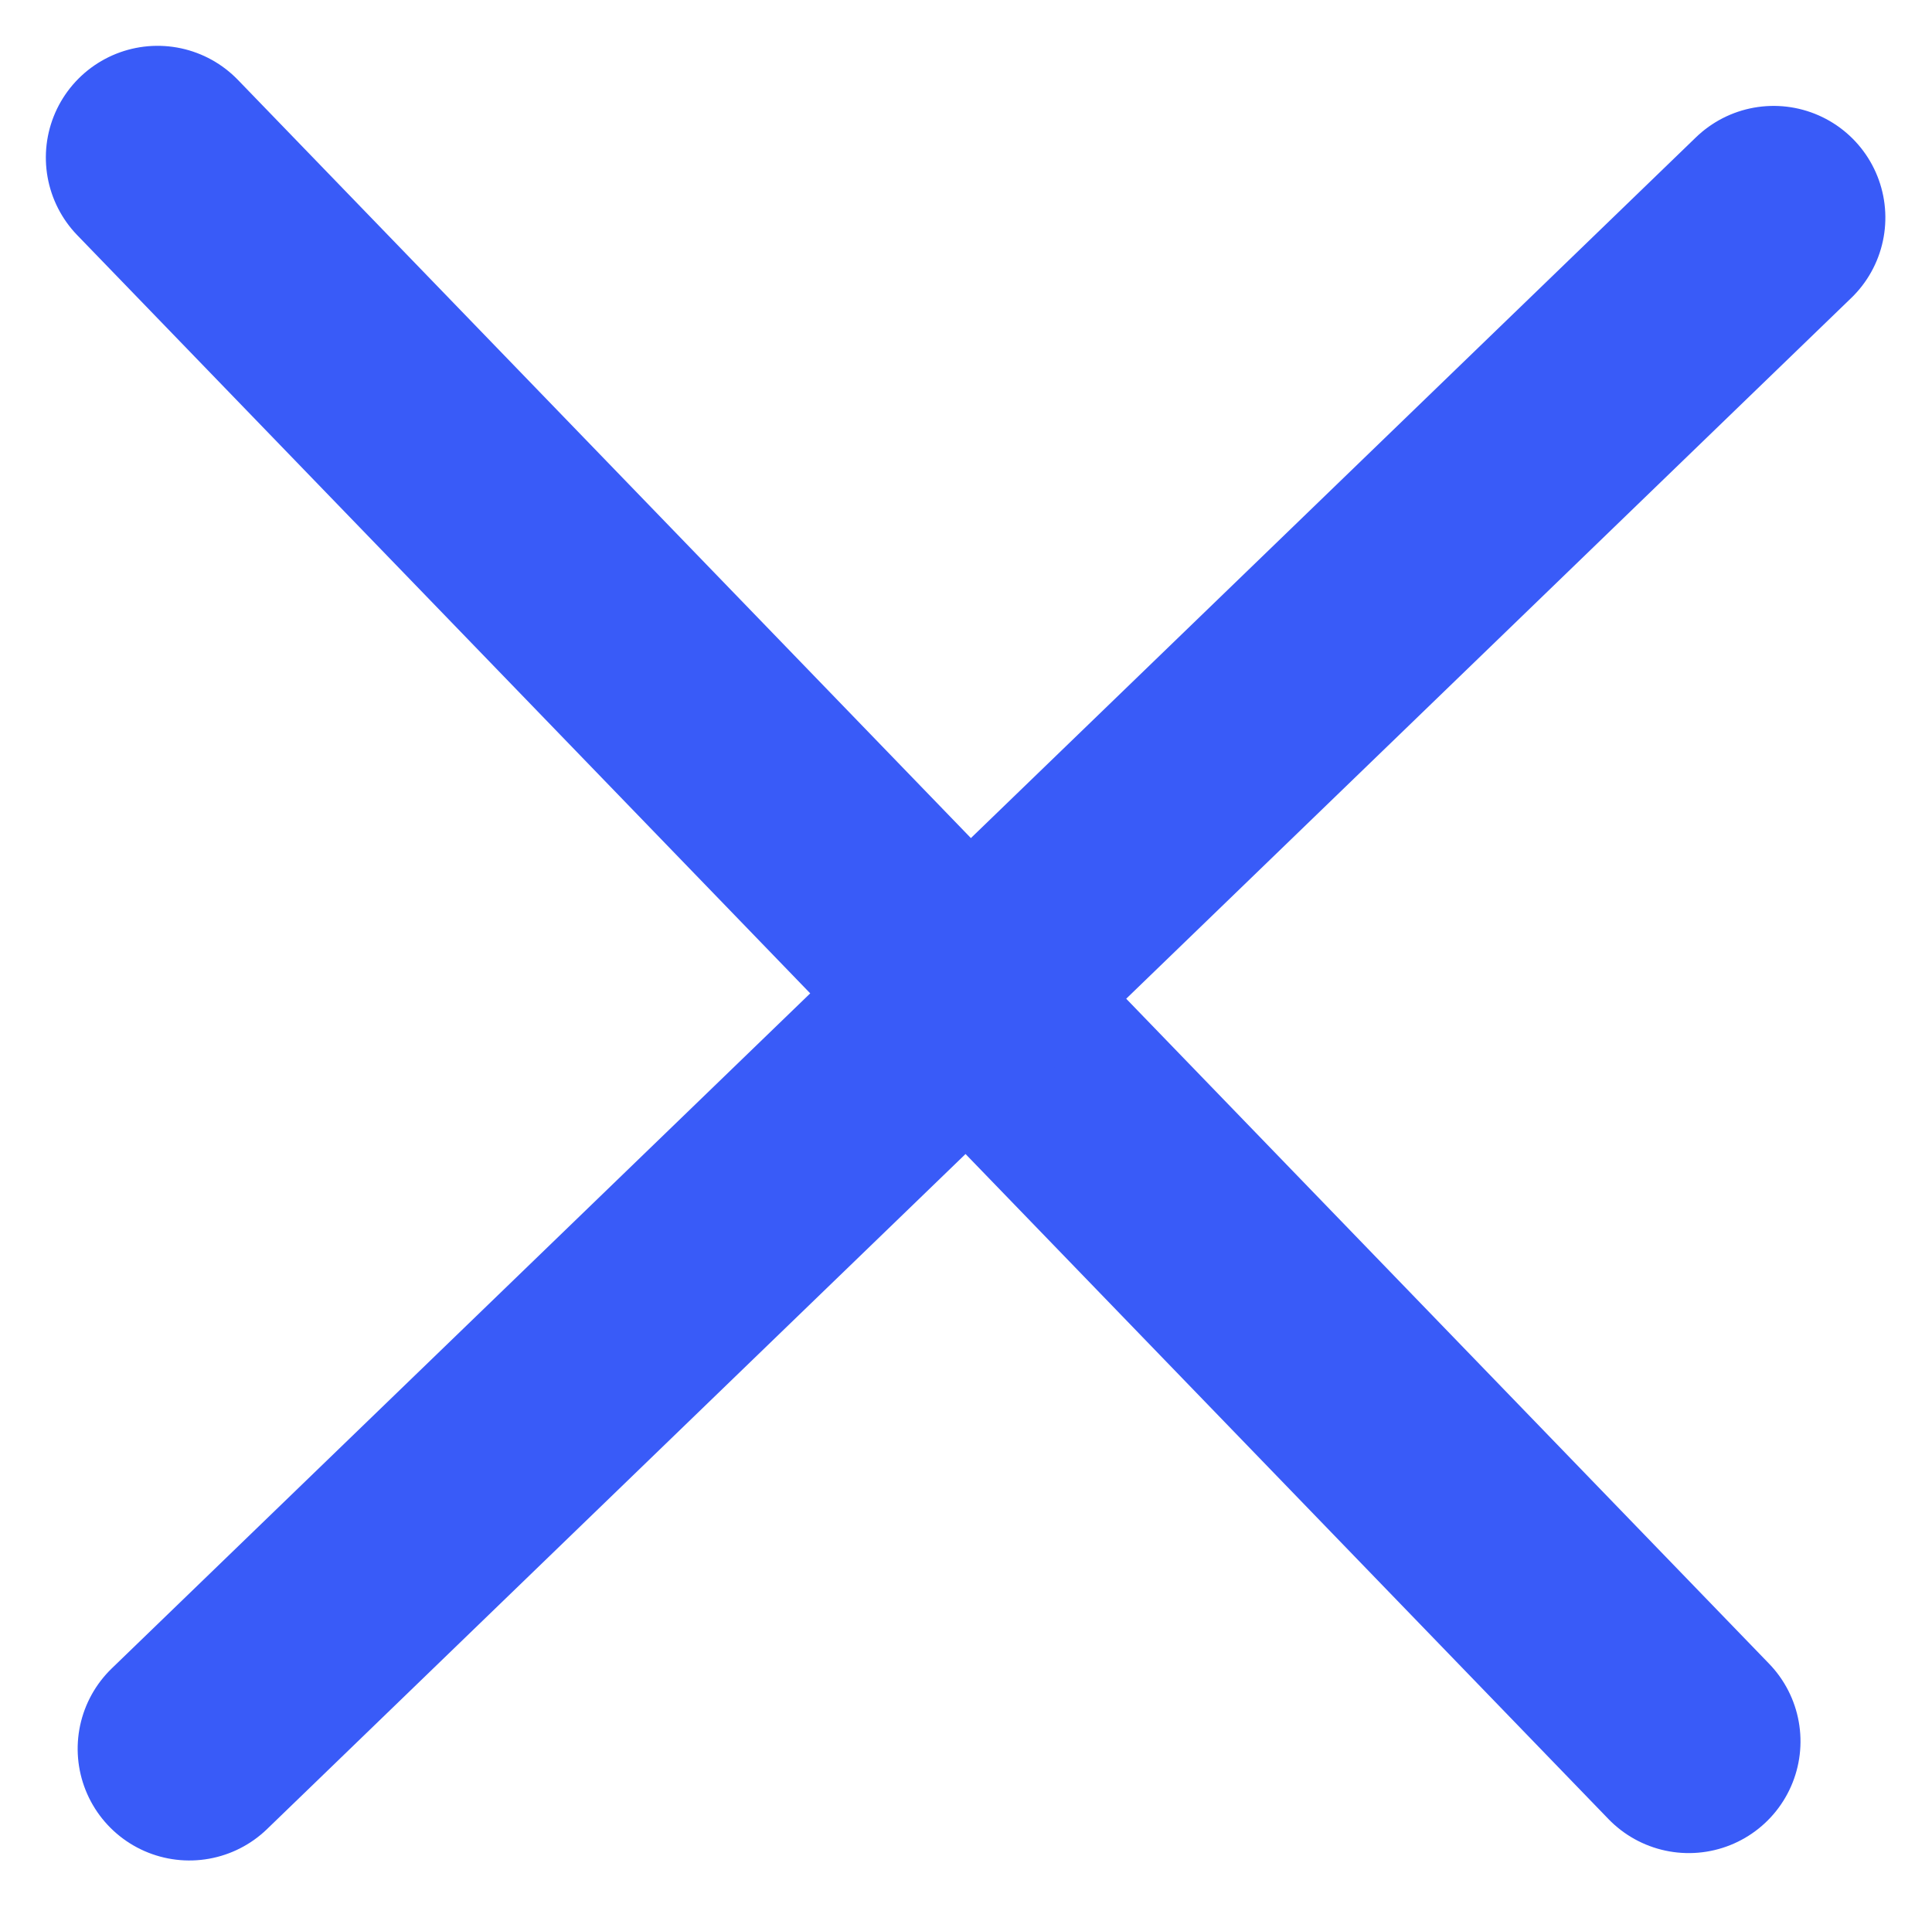
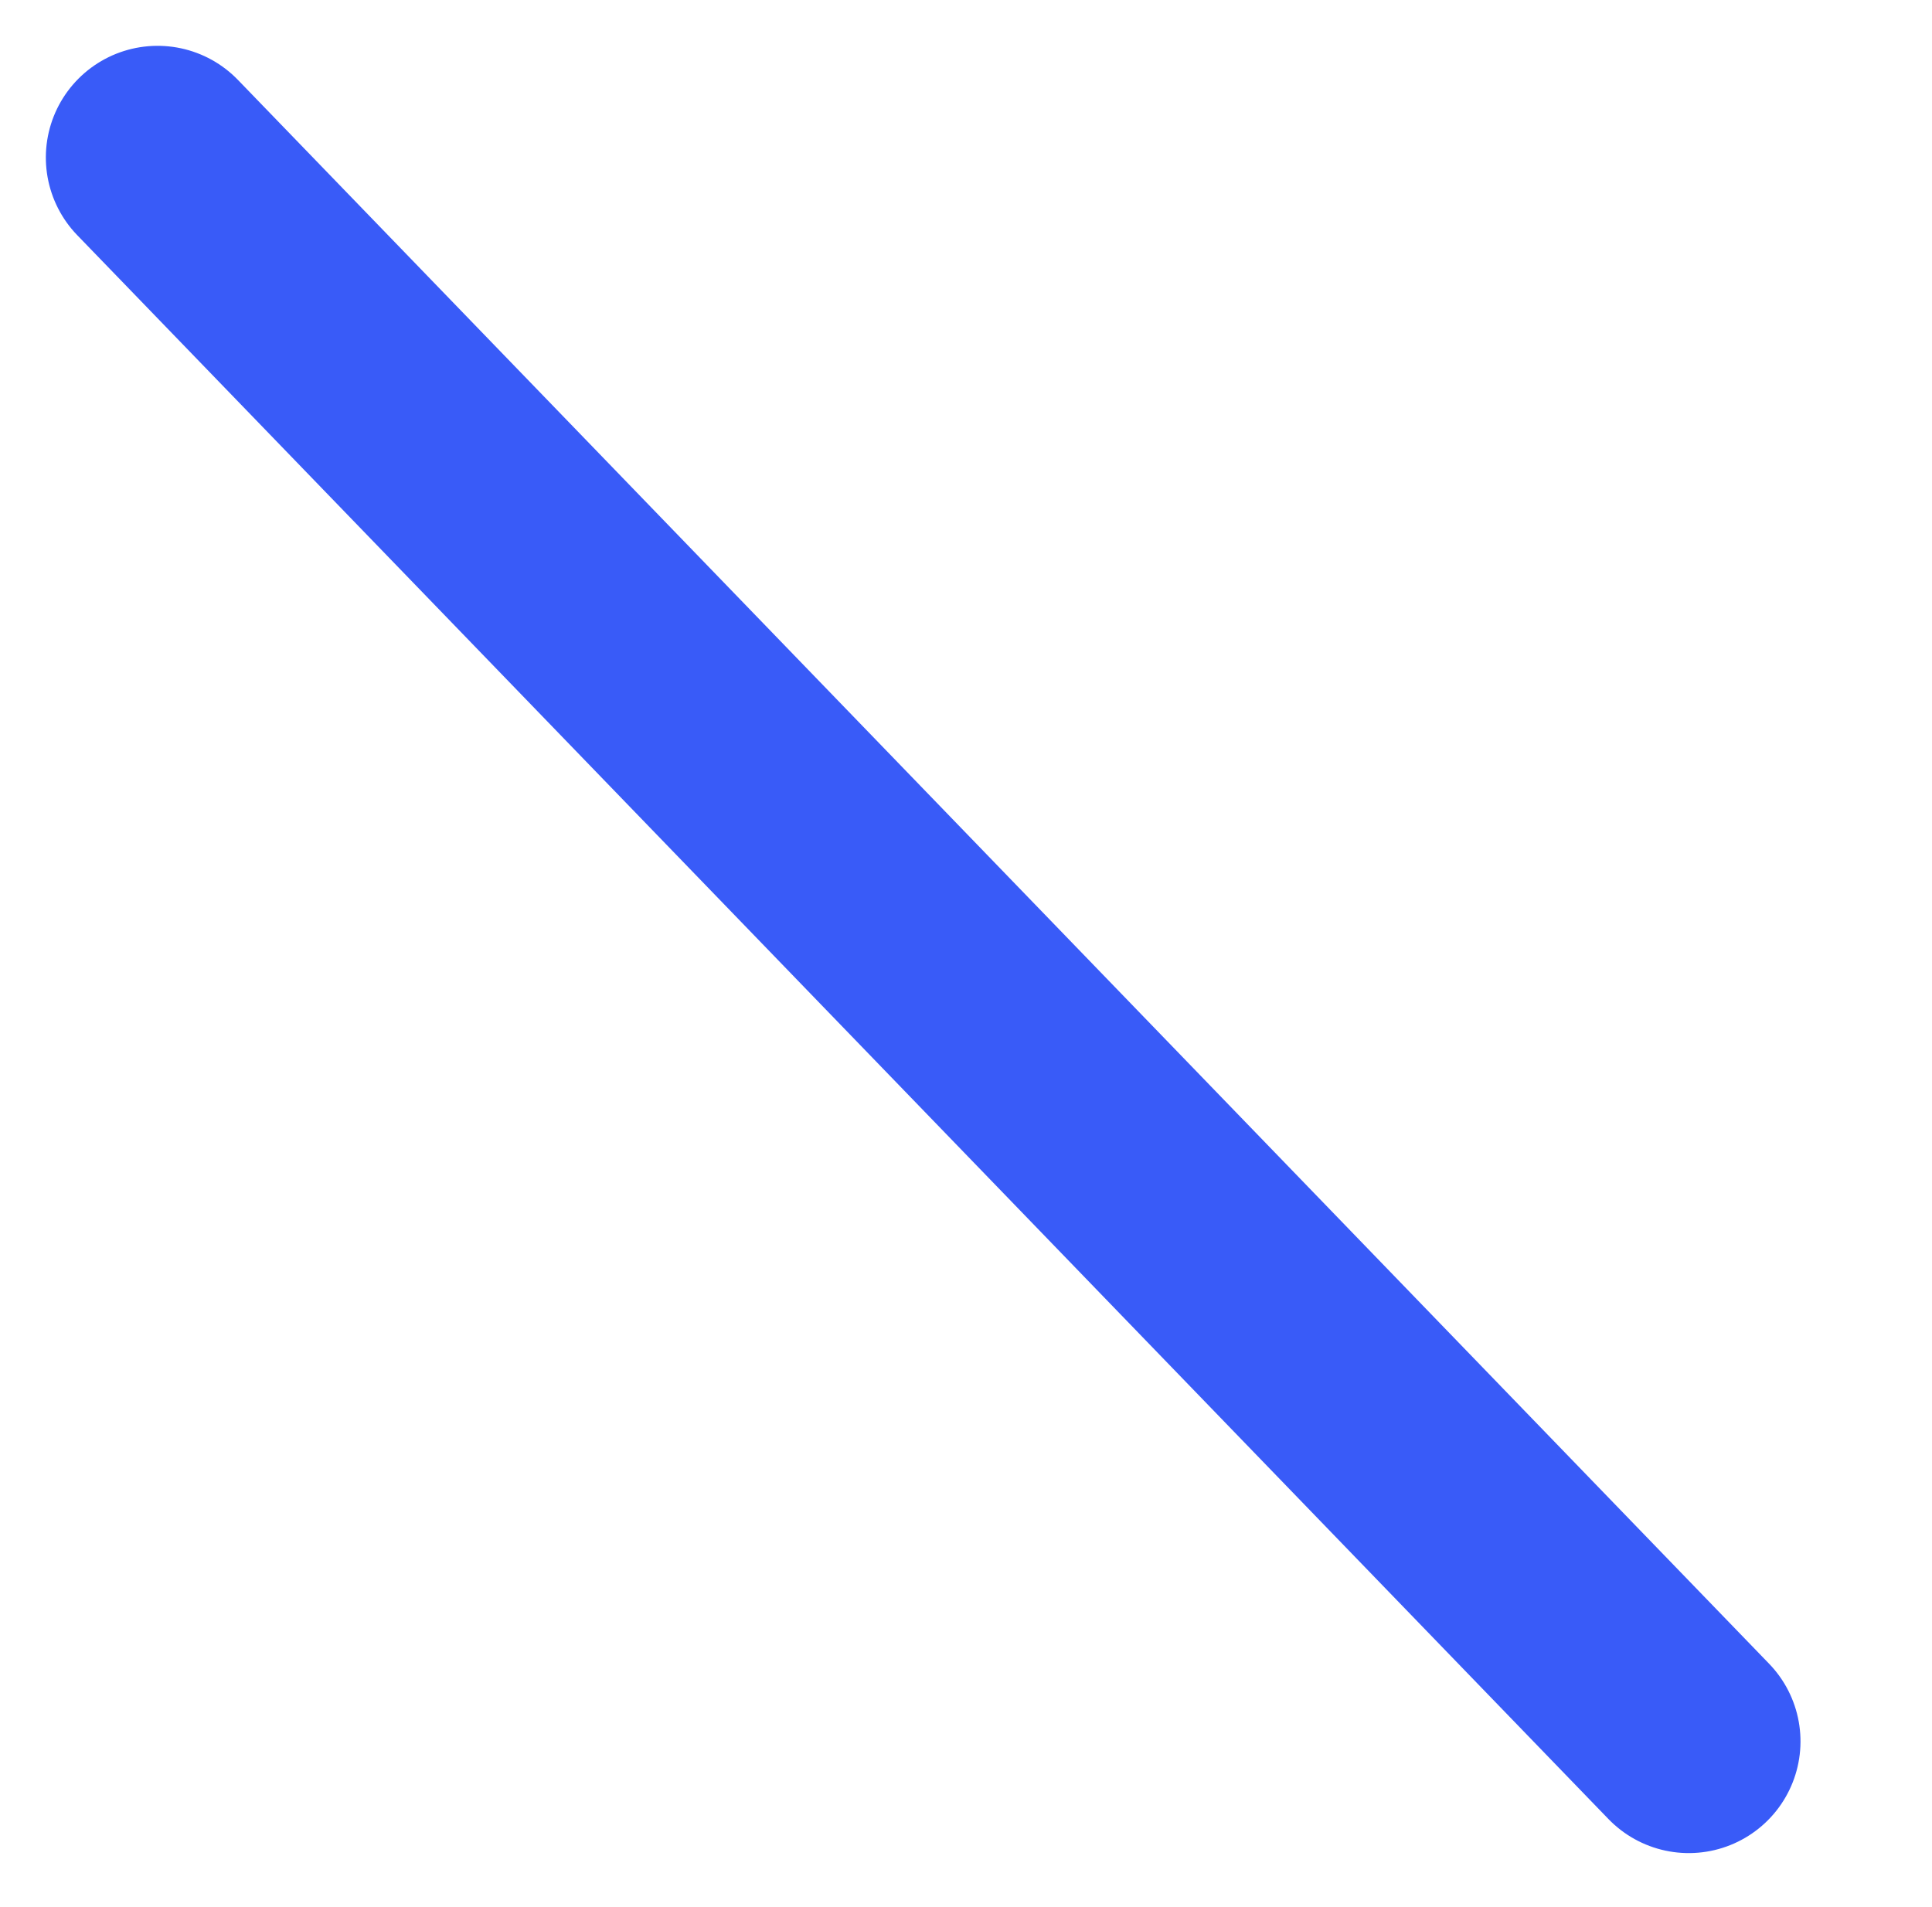
<svg xmlns="http://www.w3.org/2000/svg" width="15.562" height="15.364" viewBox="0 0 15.562 15.364">
  <defs>
    <style>.a{fill:none;stroke:#395bf8;stroke-linecap:round;stroke-width:1.8px;}</style>
  </defs>
  <g transform="translate(-10.872 -10.735)">
    <g transform="matrix(0.719, -0.695, 0.695, 0.719, 5.868, 18.068)">
      <line class="a" y2="17.746" transform="translate(8.725 0)" />
-       <line class="a" y2="17.748" transform="translate(17.748 9.395) rotate(90)" />
    </g>
  </g>
</svg>